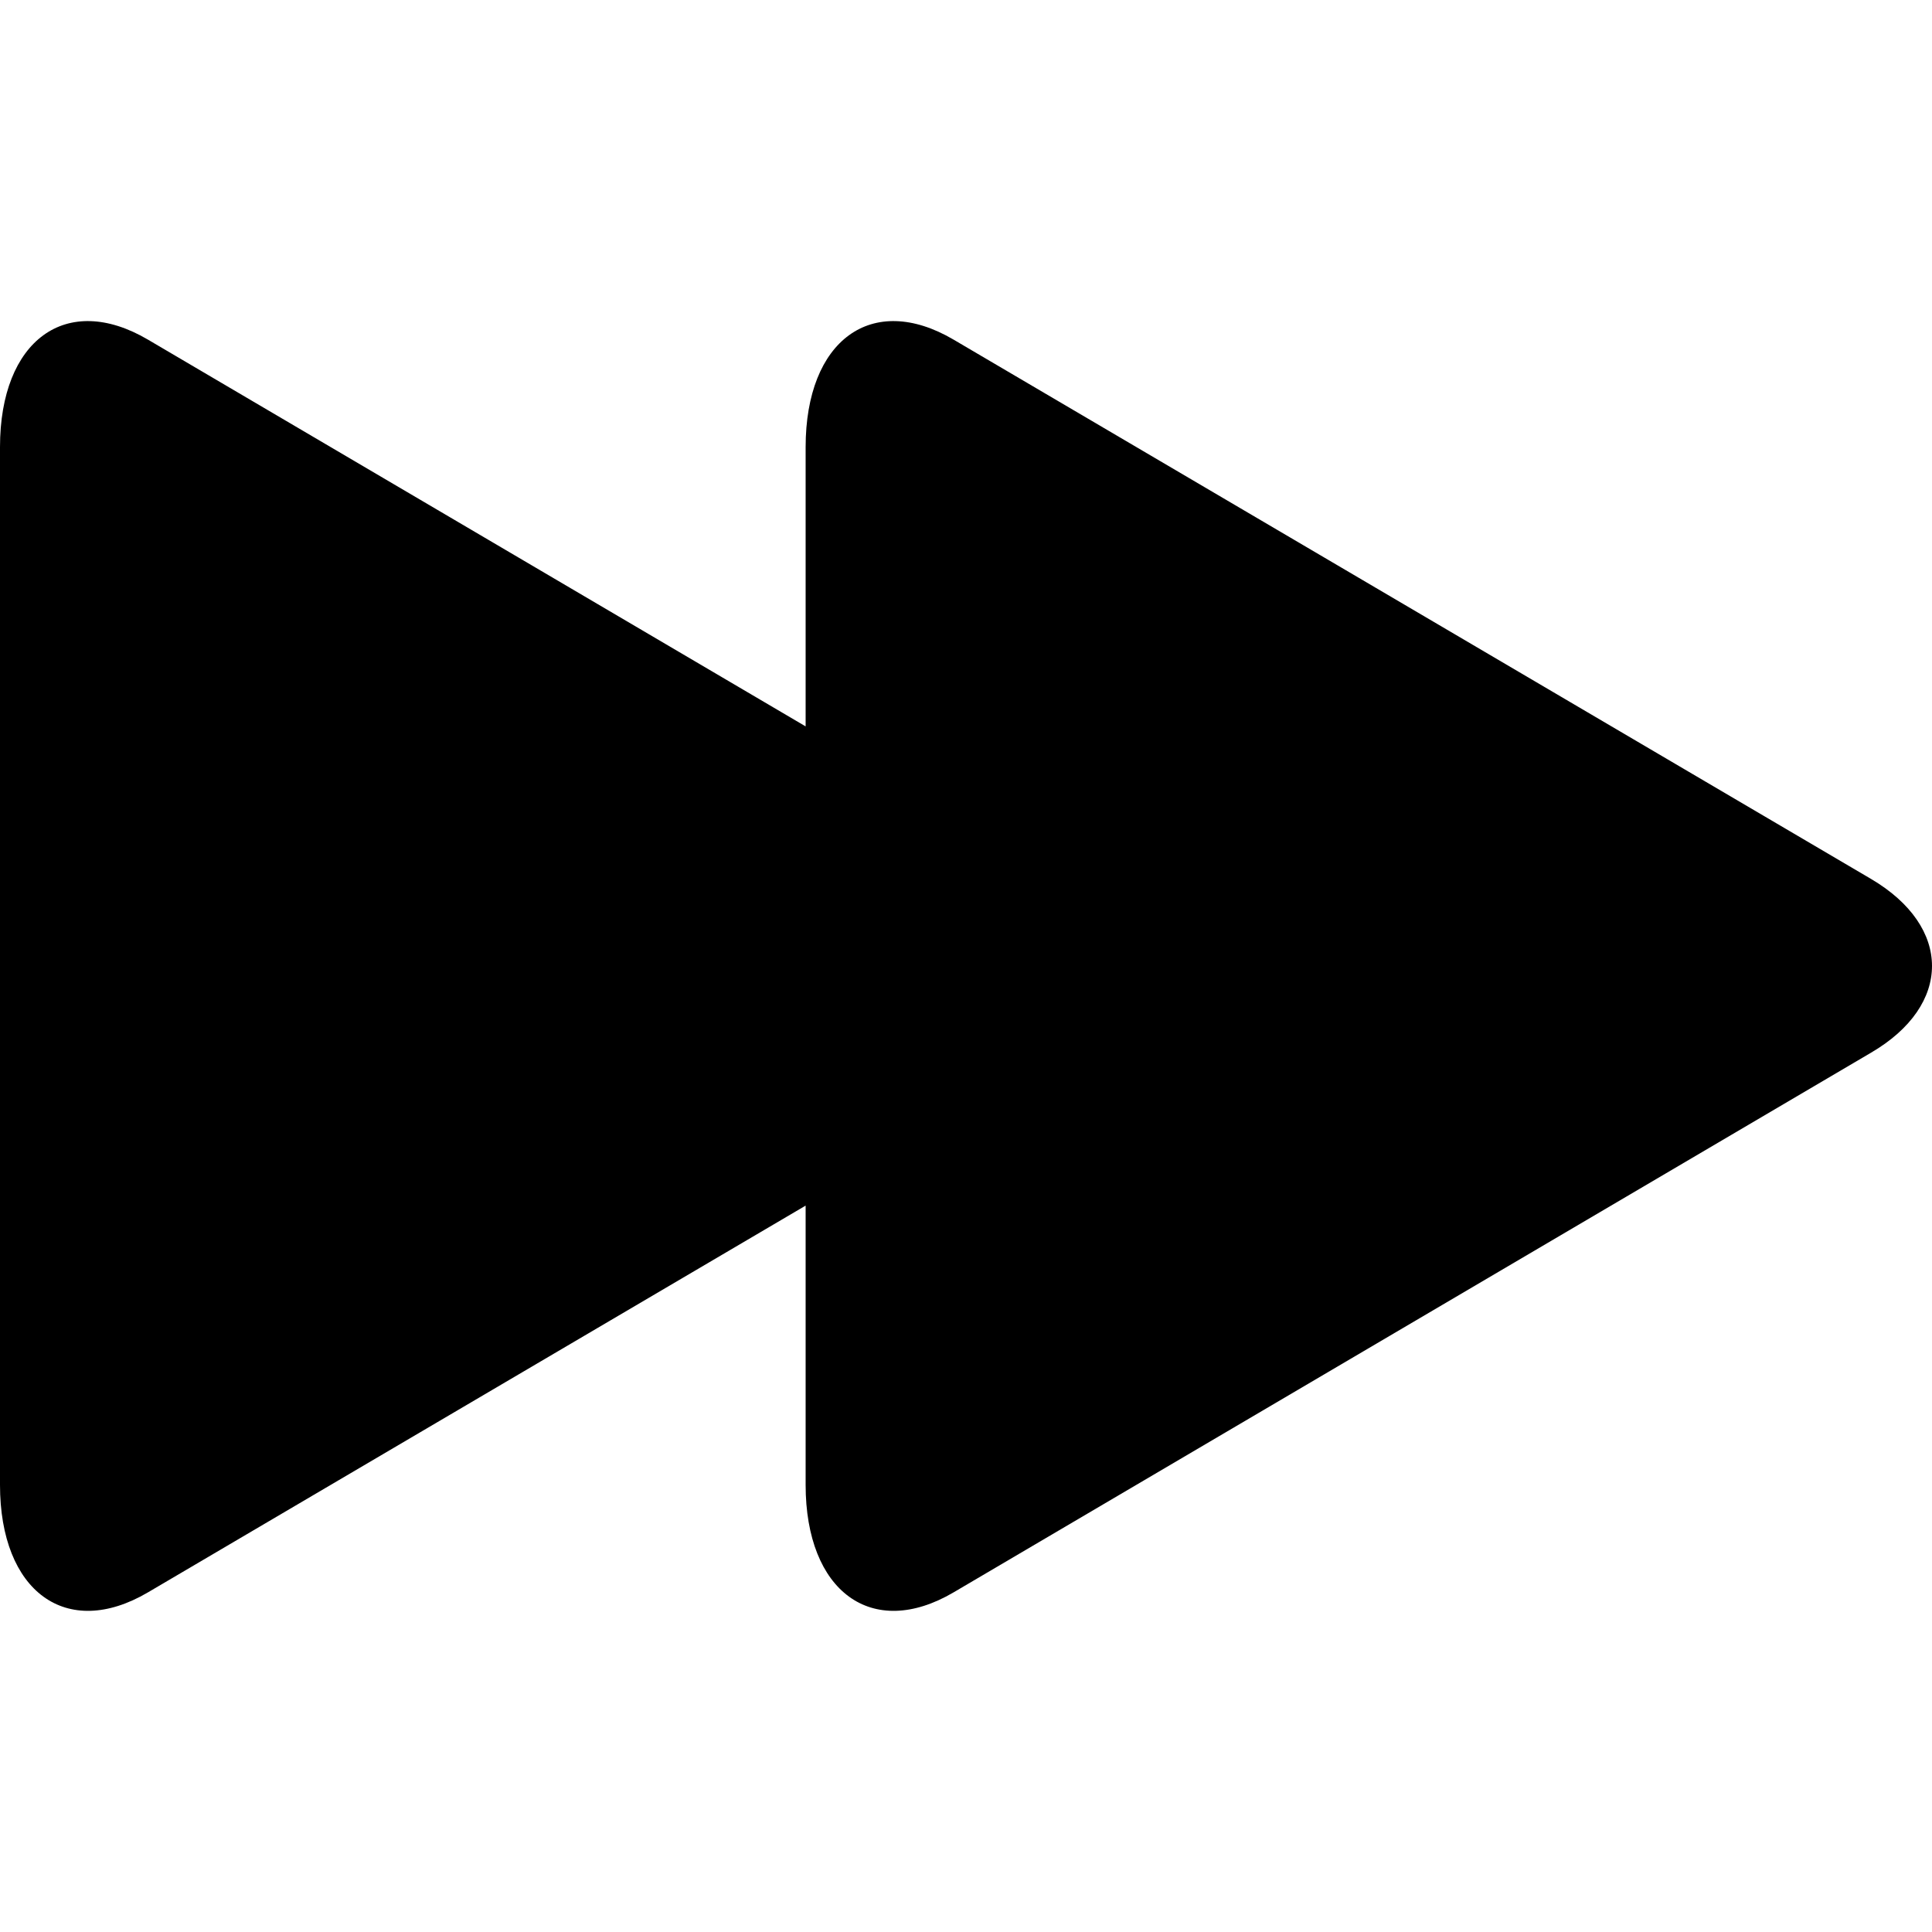
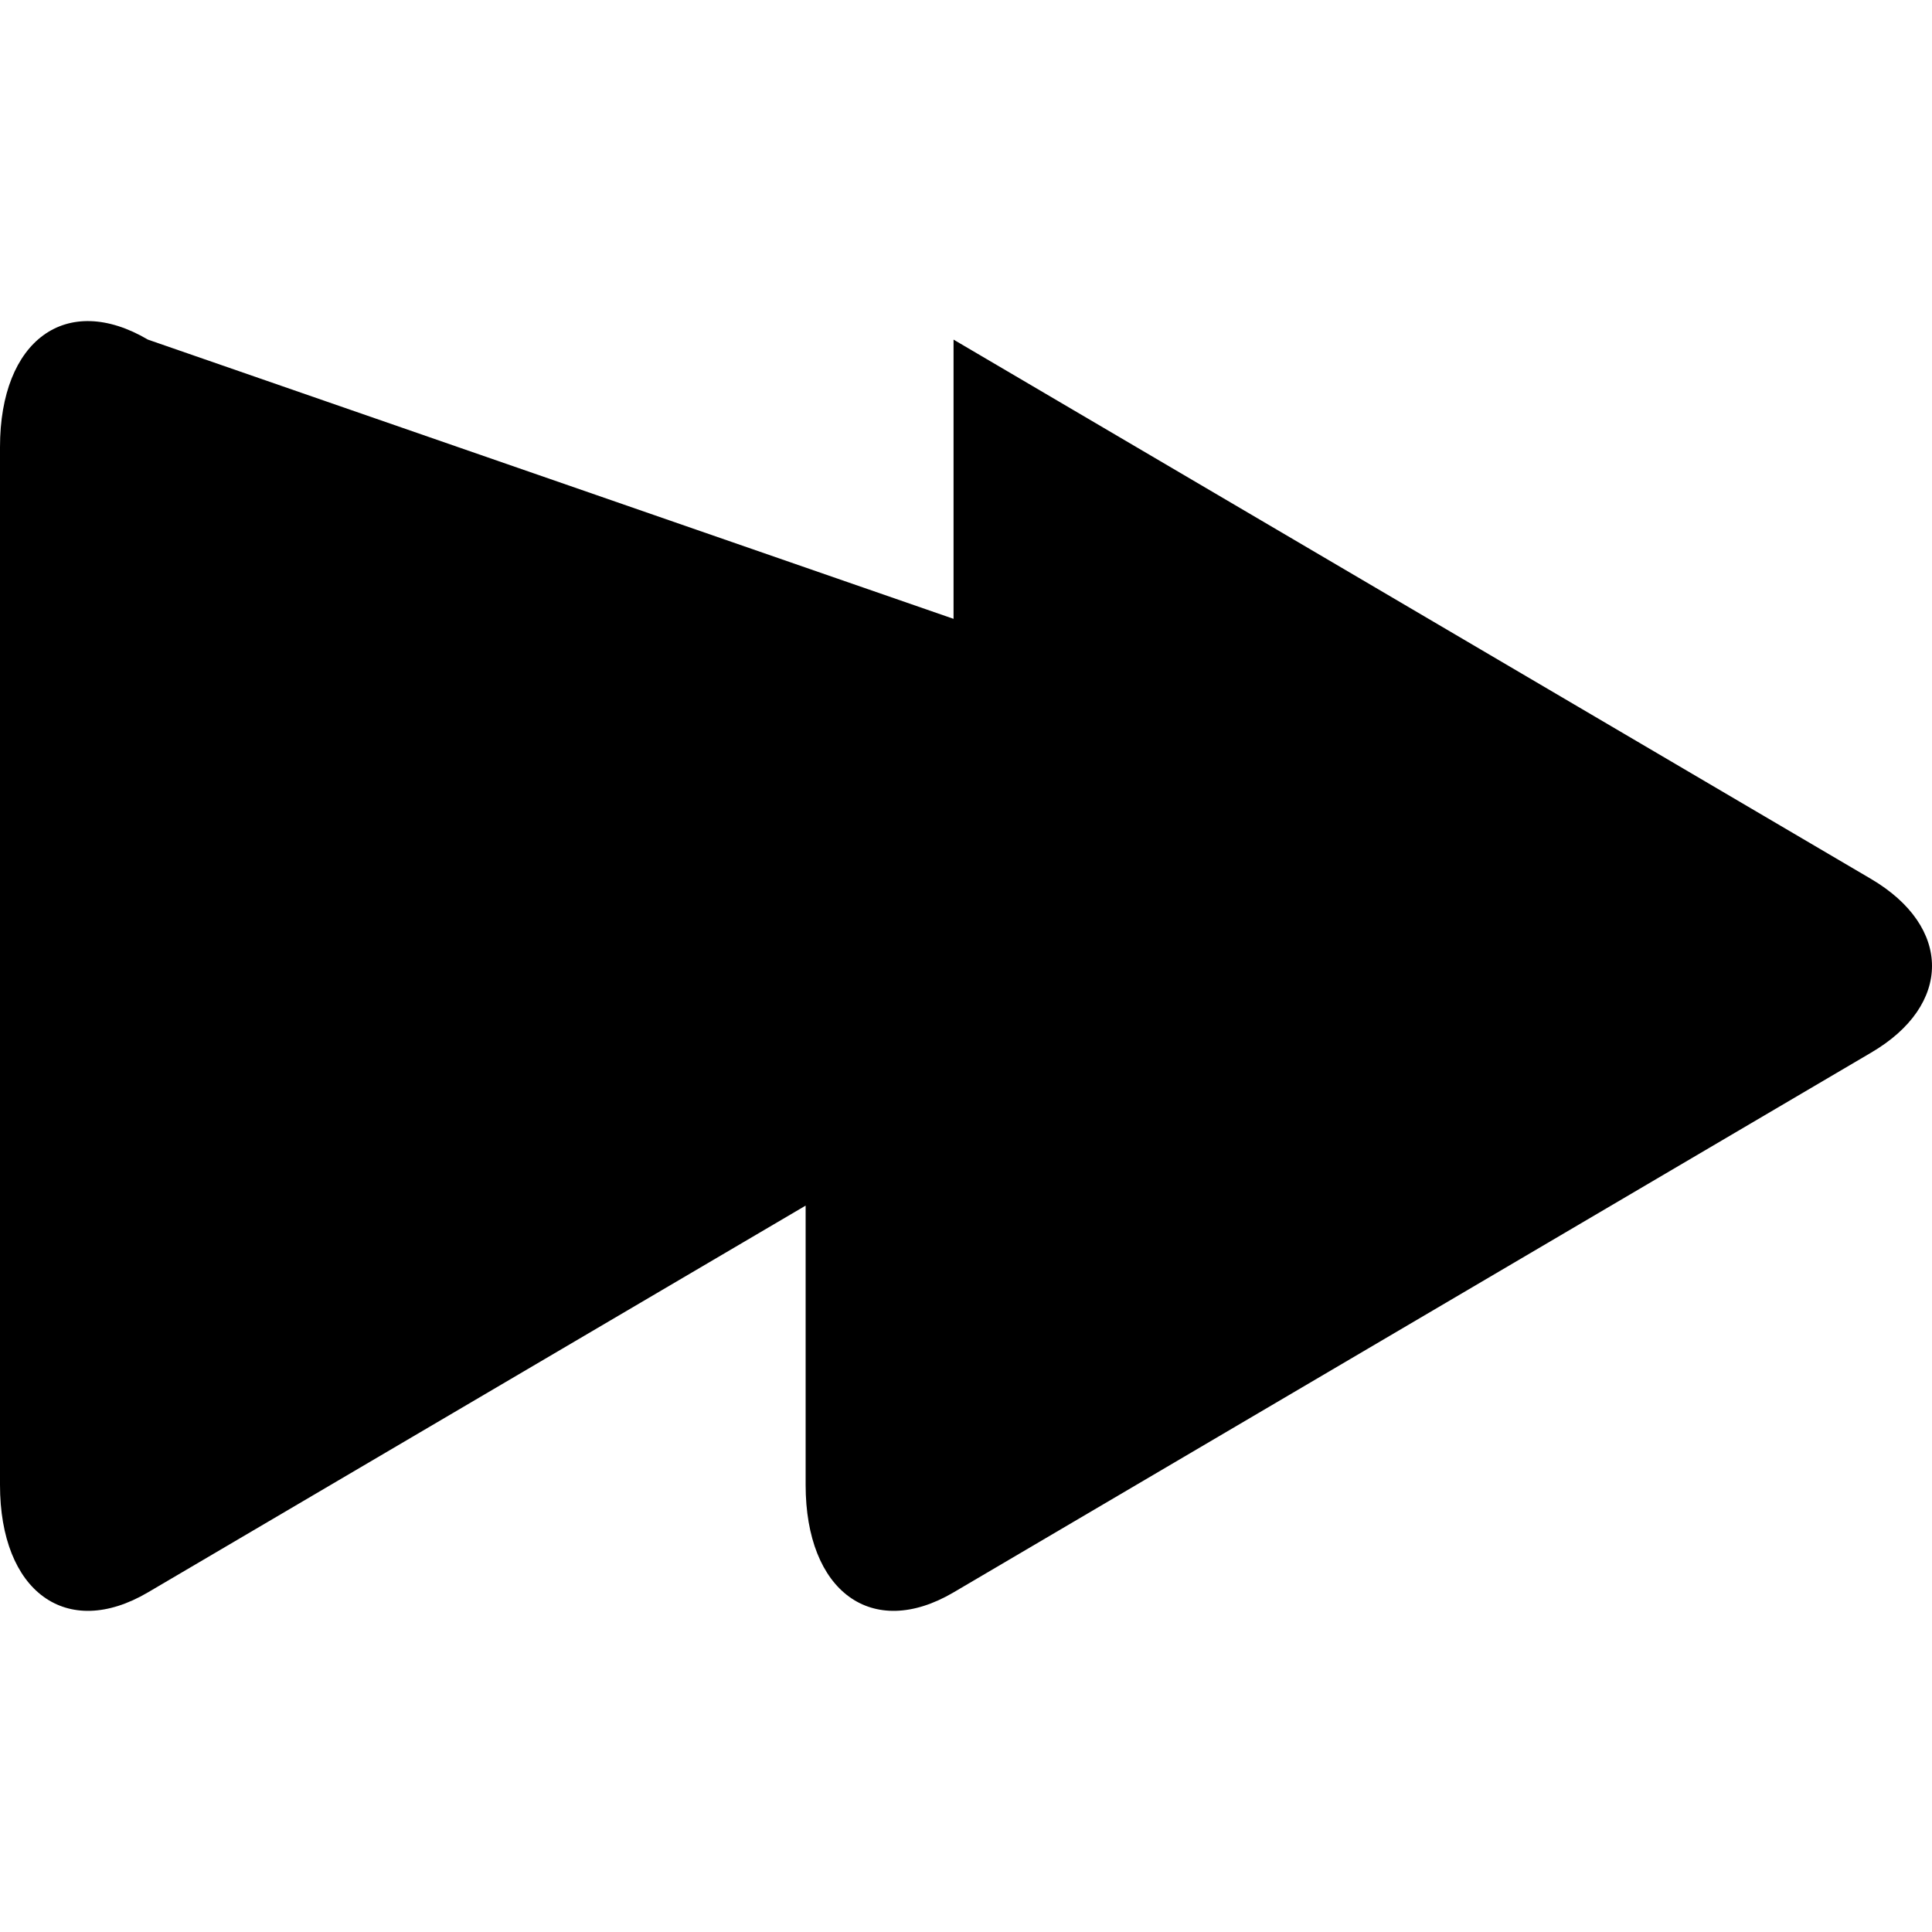
<svg xmlns="http://www.w3.org/2000/svg" fill="#000000" height="800px" width="800px" version="1.1" id="Layer_1" viewBox="0 0 512 512" enable-background="new 0 0 512 512" xml:space="preserve">
-   <path d="M495.8,232.9L252.7,90c-21.6-12.7-39.2,0.1-39.2,28.5v74L39.2,90C17.6,77.3,0,90.1,0,118.5v275c0,28.3,17.6,41.2,39.2,28.5  l174.3-102.5v74c0,28.3,17.6,41.2,39.2,28.5l243.1-143C517.4,266.4,517.4,245.6,495.8,232.9z" />
+   <path d="M495.8,232.9L252.7,90v74L39.2,90C17.6,77.3,0,90.1,0,118.5v275c0,28.3,17.6,41.2,39.2,28.5  l174.3-102.5v74c0,28.3,17.6,41.2,39.2,28.5l243.1-143C517.4,266.4,517.4,245.6,495.8,232.9z" />
</svg>